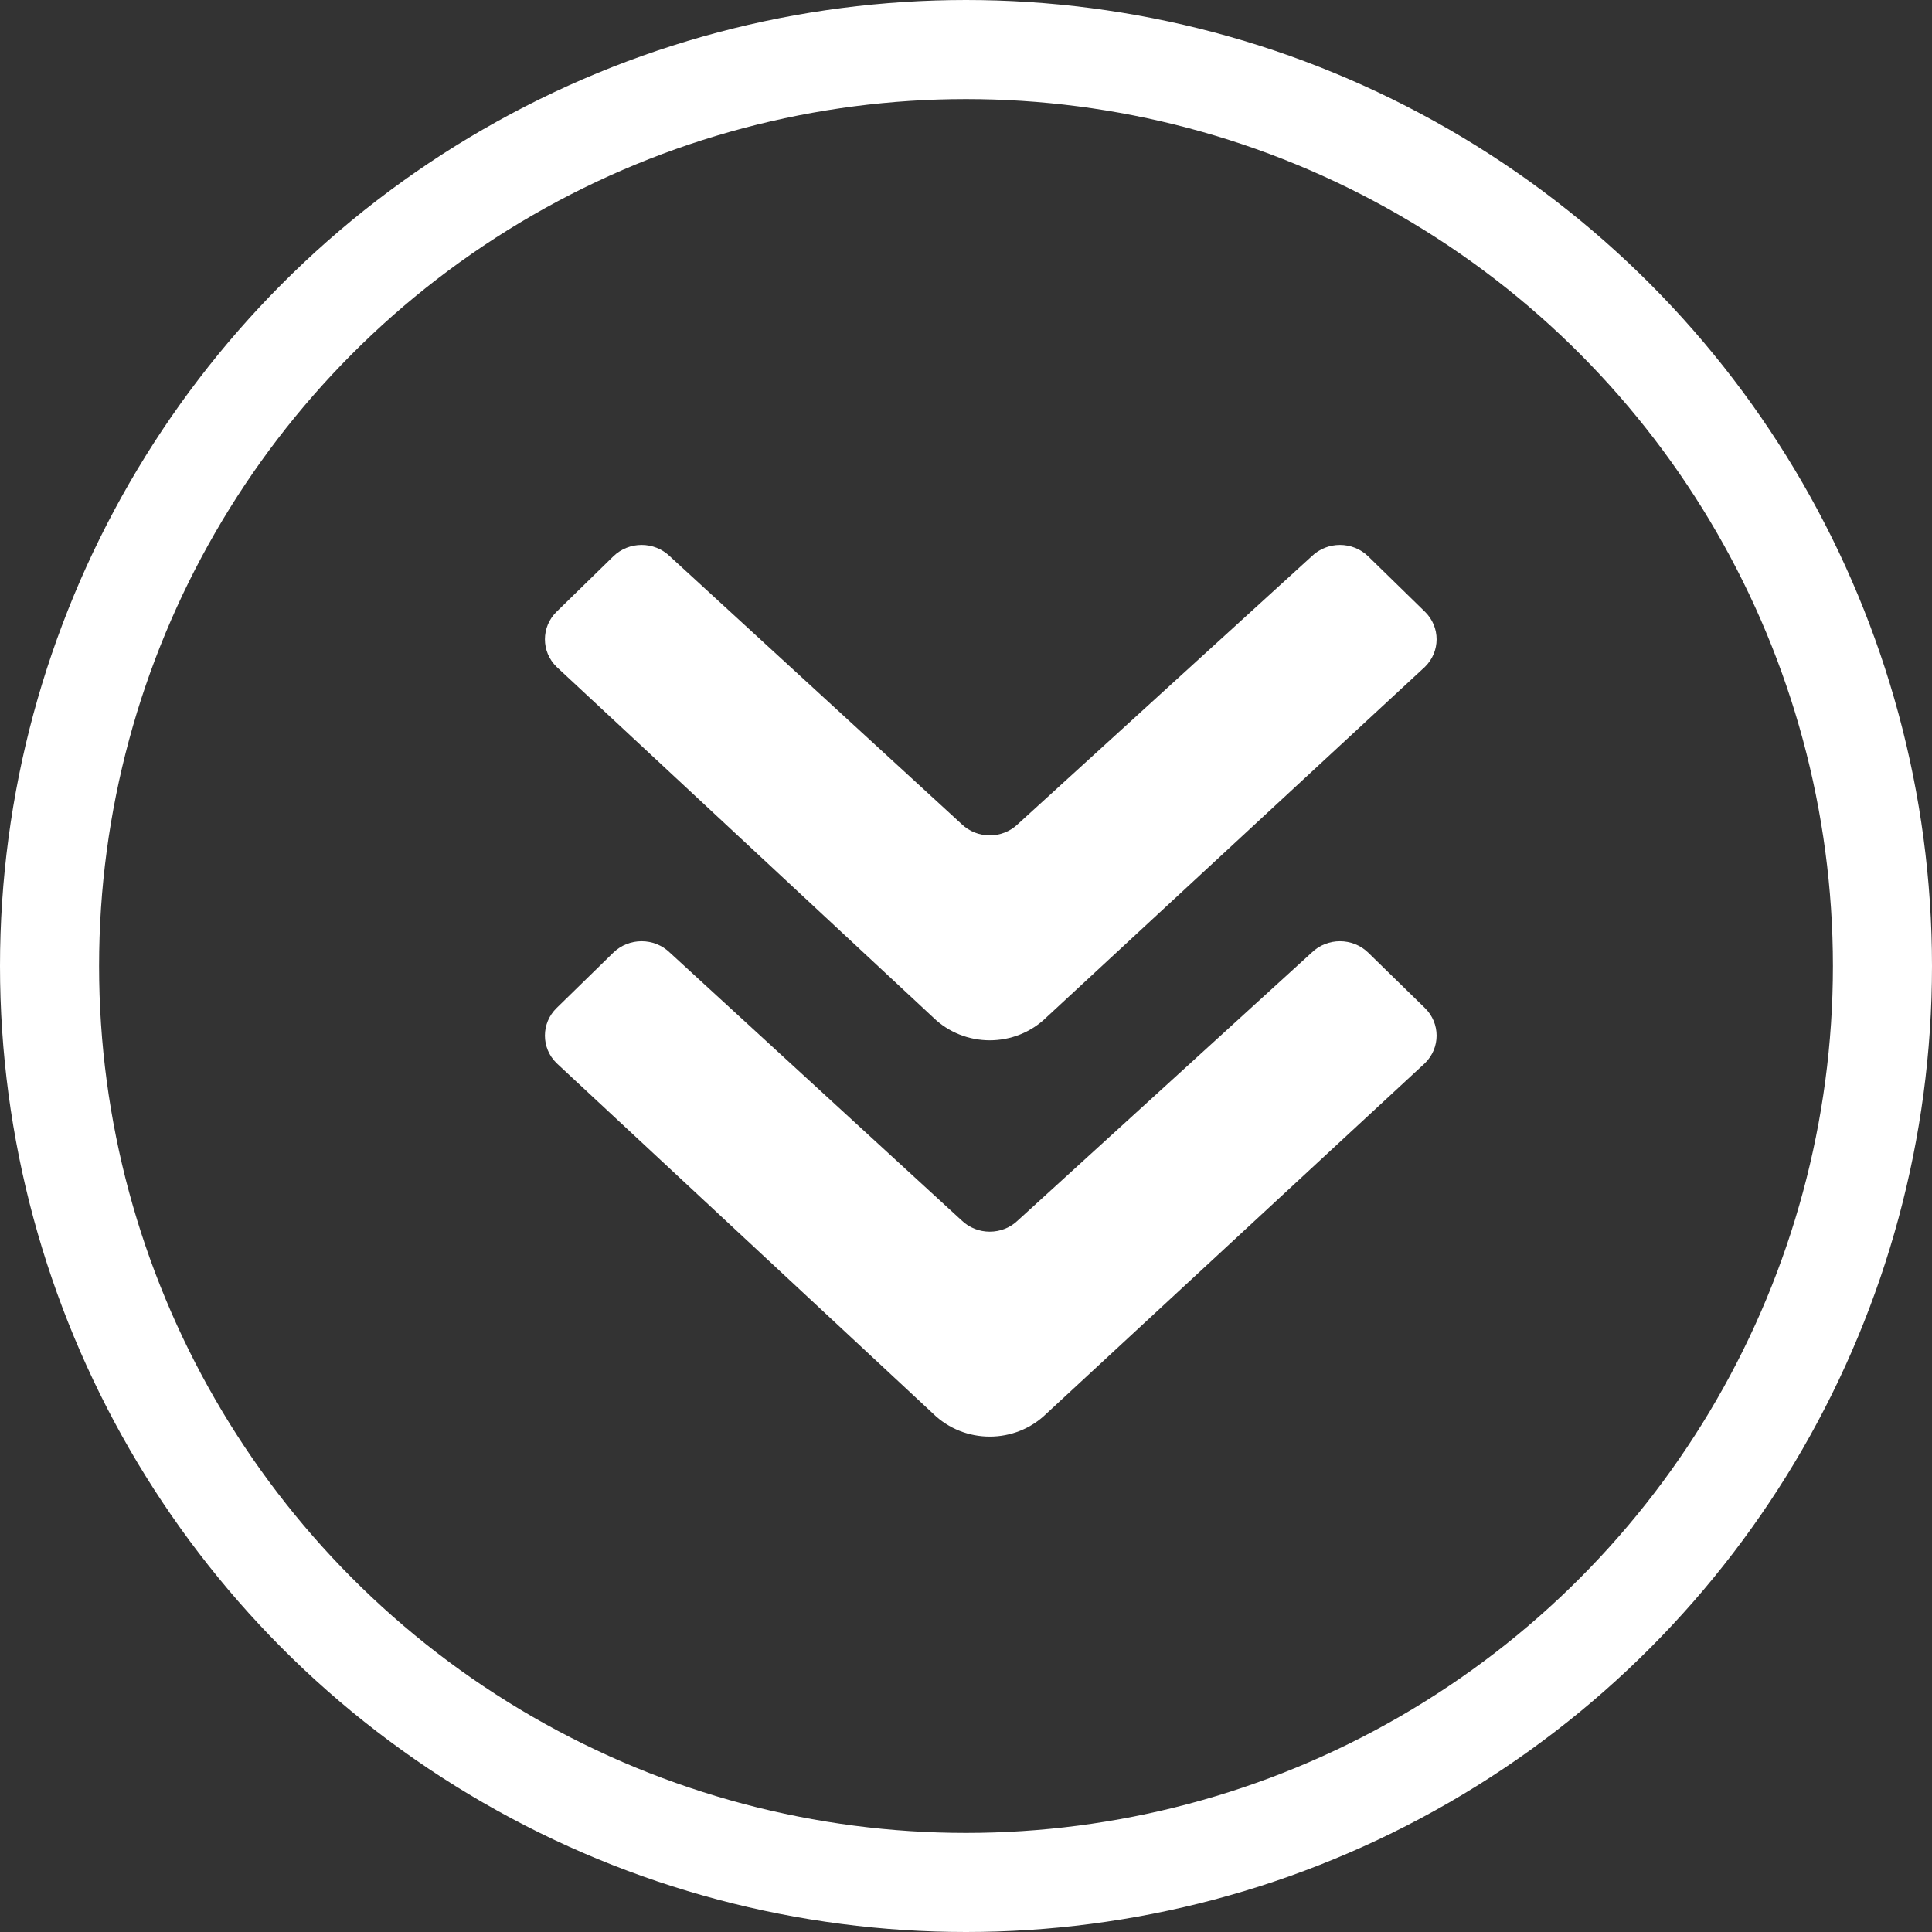
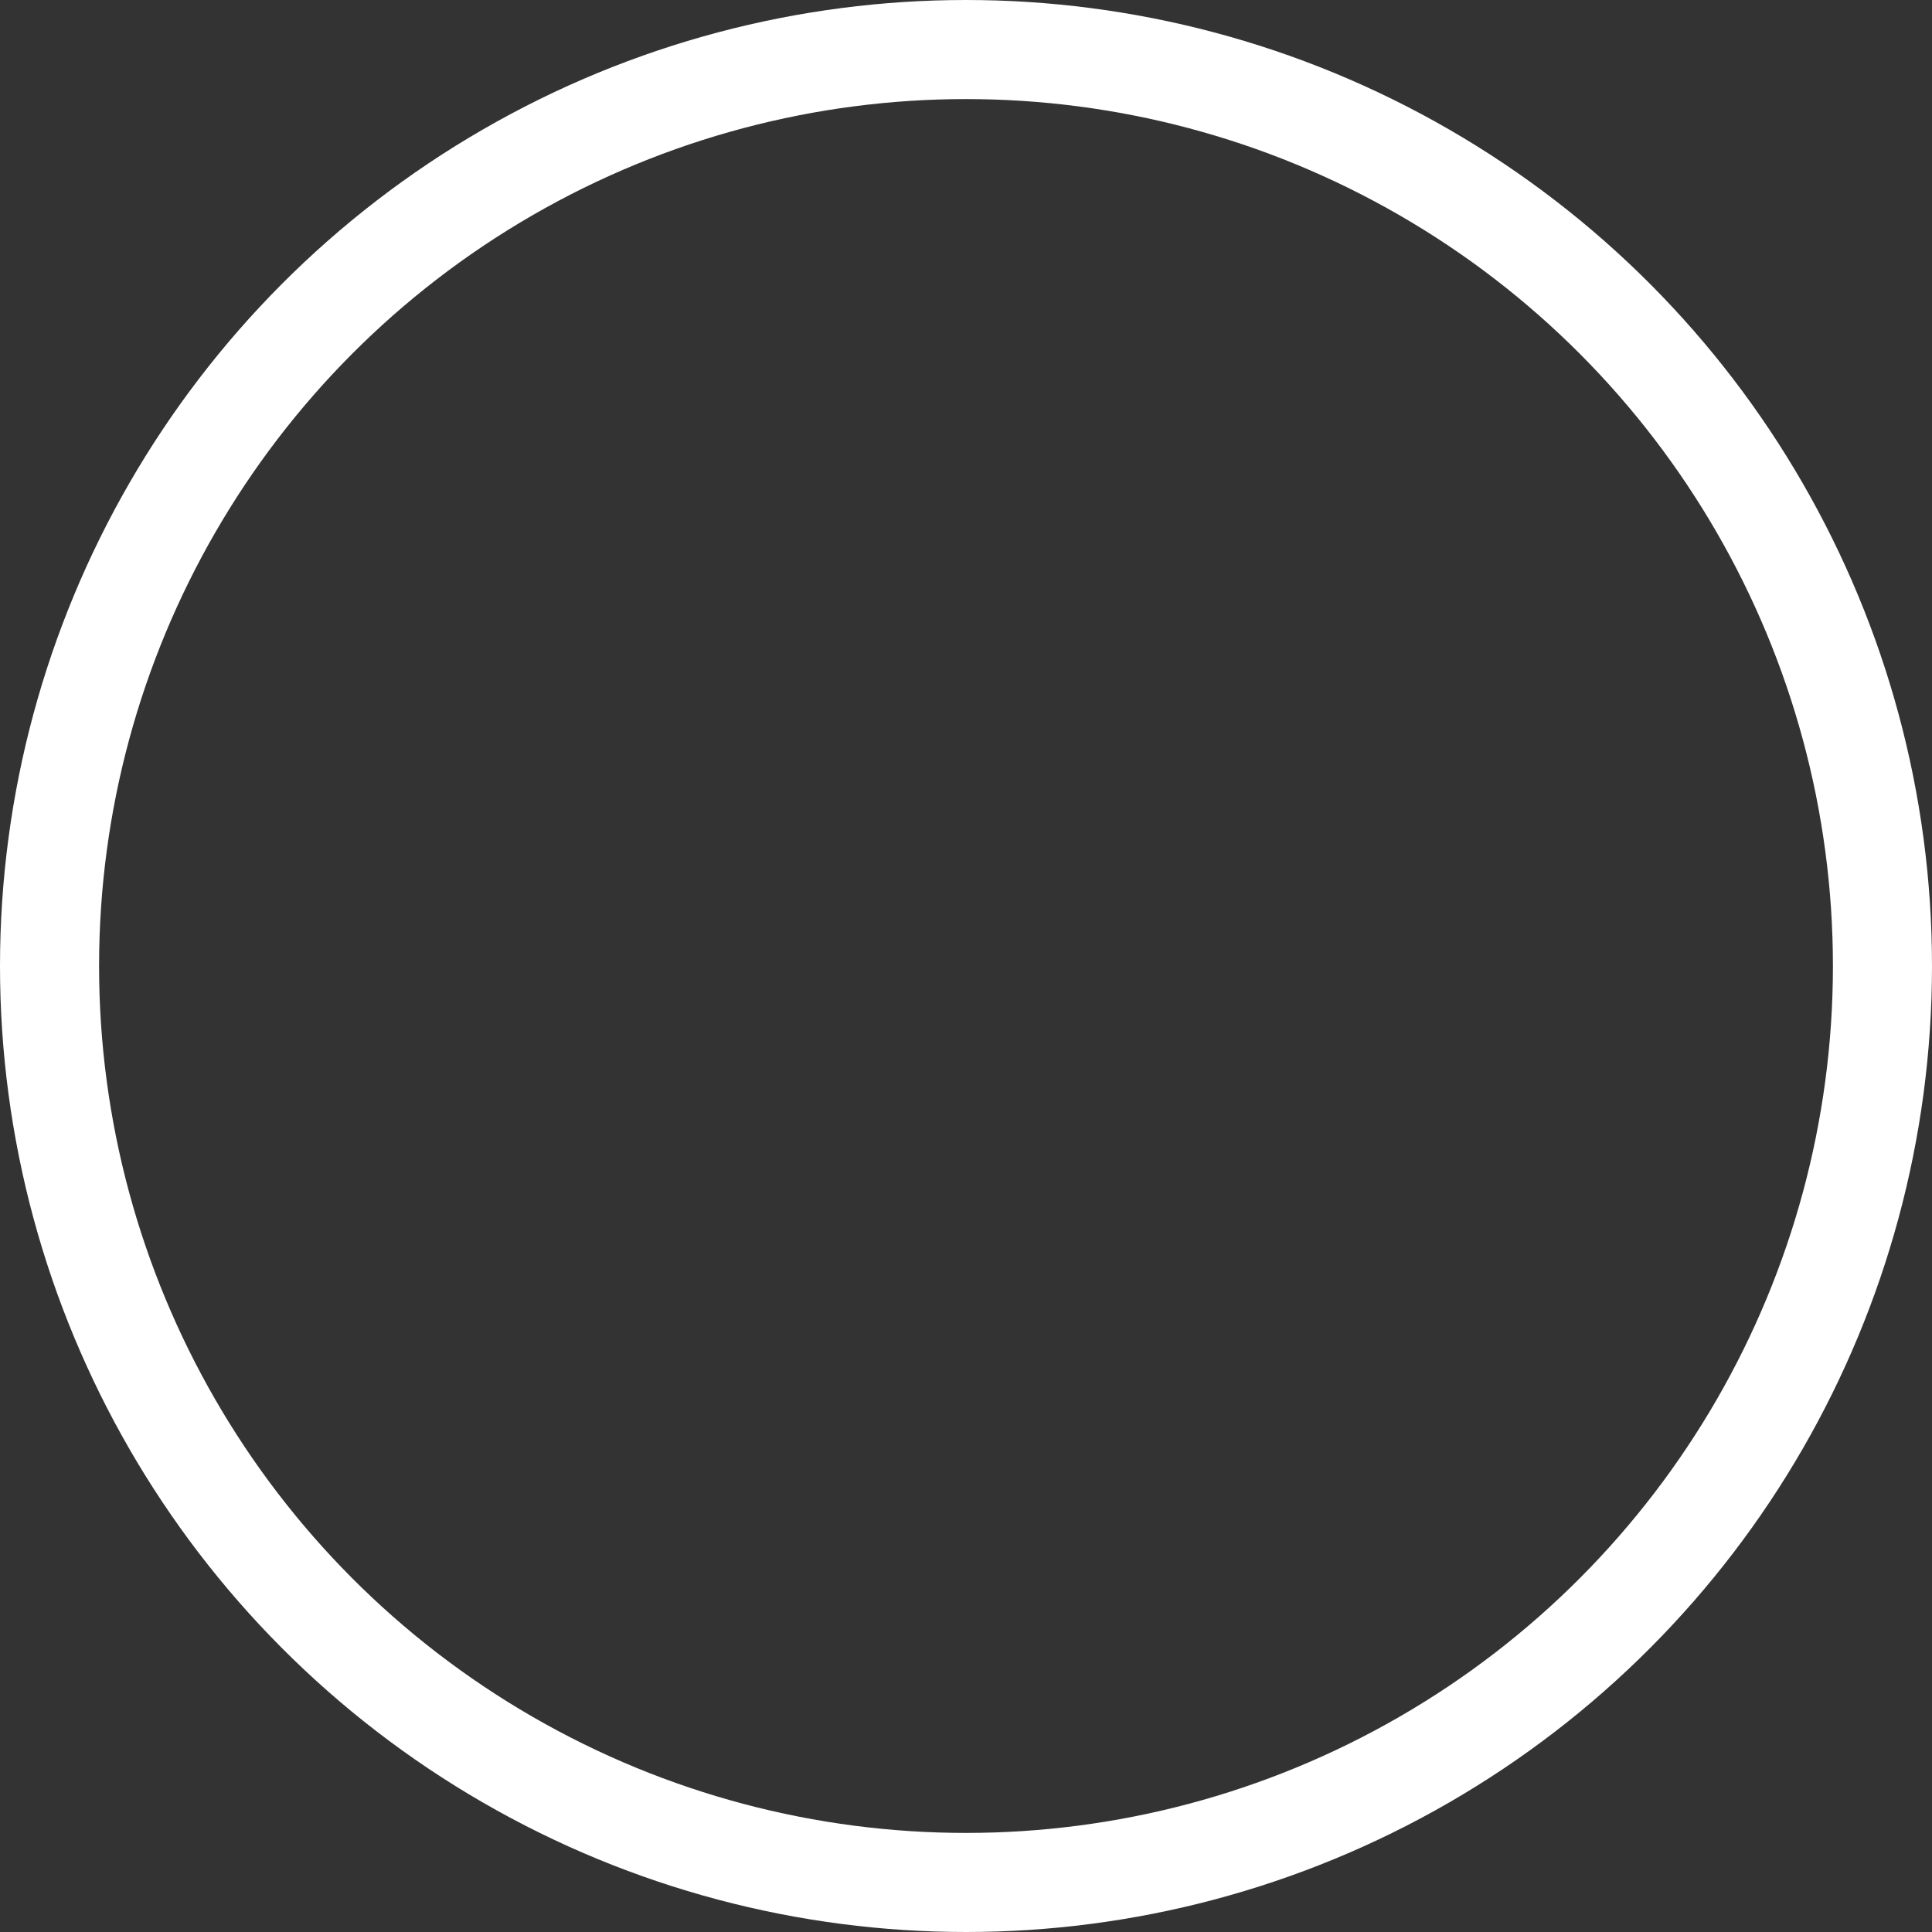
<svg xmlns="http://www.w3.org/2000/svg" width="39px" height="39px" viewBox="701 905 39 39" version="1.1">
  <rect x="701" y="905" width="39" height="39" fill="#333333" stroke="none" />
  <desc />
  <defs />
  <g id="Scroll-Icon" stroke="none" stroke-width="1" fill="none" fill-rule="evenodd" transform="translate(702, 906)">
    <g id="Group-2" transform="translate(10, 10)" fill="#FFFFFF">
-       <path d="M7.836,9.537 L0.237,2.463 C-0.079,2.155 -0.079,1.655 0.237,1.347 L1.38,0.231 C1.696,-0.077 2.207,-0.077 2.523,0.231 L8.408,5.632 C8.723,5.94 9.236,5.94 9.551,5.632 L15.477,0.231 C15.793,-0.077 16.304,-0.077 16.62,0.231 L17.763,1.347 C18.079,1.655 18.079,2.155 17.763,2.463 L10.123,9.537 C9.491,10.154 8.468,10.154 7.836,9.537 Z" id="Icon" />
-       <path d="M7.836,17.537 L0.237,10.463 C-0.079,10.155 -0.079,9.655 0.237,9.347 L1.38,8.231 C1.696,7.923 2.207,7.923 2.523,8.231 L8.408,13.632 C8.723,13.94 9.236,13.94 9.551,13.632 L15.477,8.231 C15.793,7.923 16.304,7.923 16.62,8.231 L17.763,9.347 C18.079,9.655 18.079,10.155 17.763,10.463 L10.123,17.537 C9.491,18.154 8.468,18.154 7.836,17.537 Z" id="Icon" />
-     </g>
+       </g>
    <circle id="Oval-2" stroke="#FFFFFF" stroke-width="2" cx="18.5" cy="18.5" r="18.5" />
  </g>
</svg>